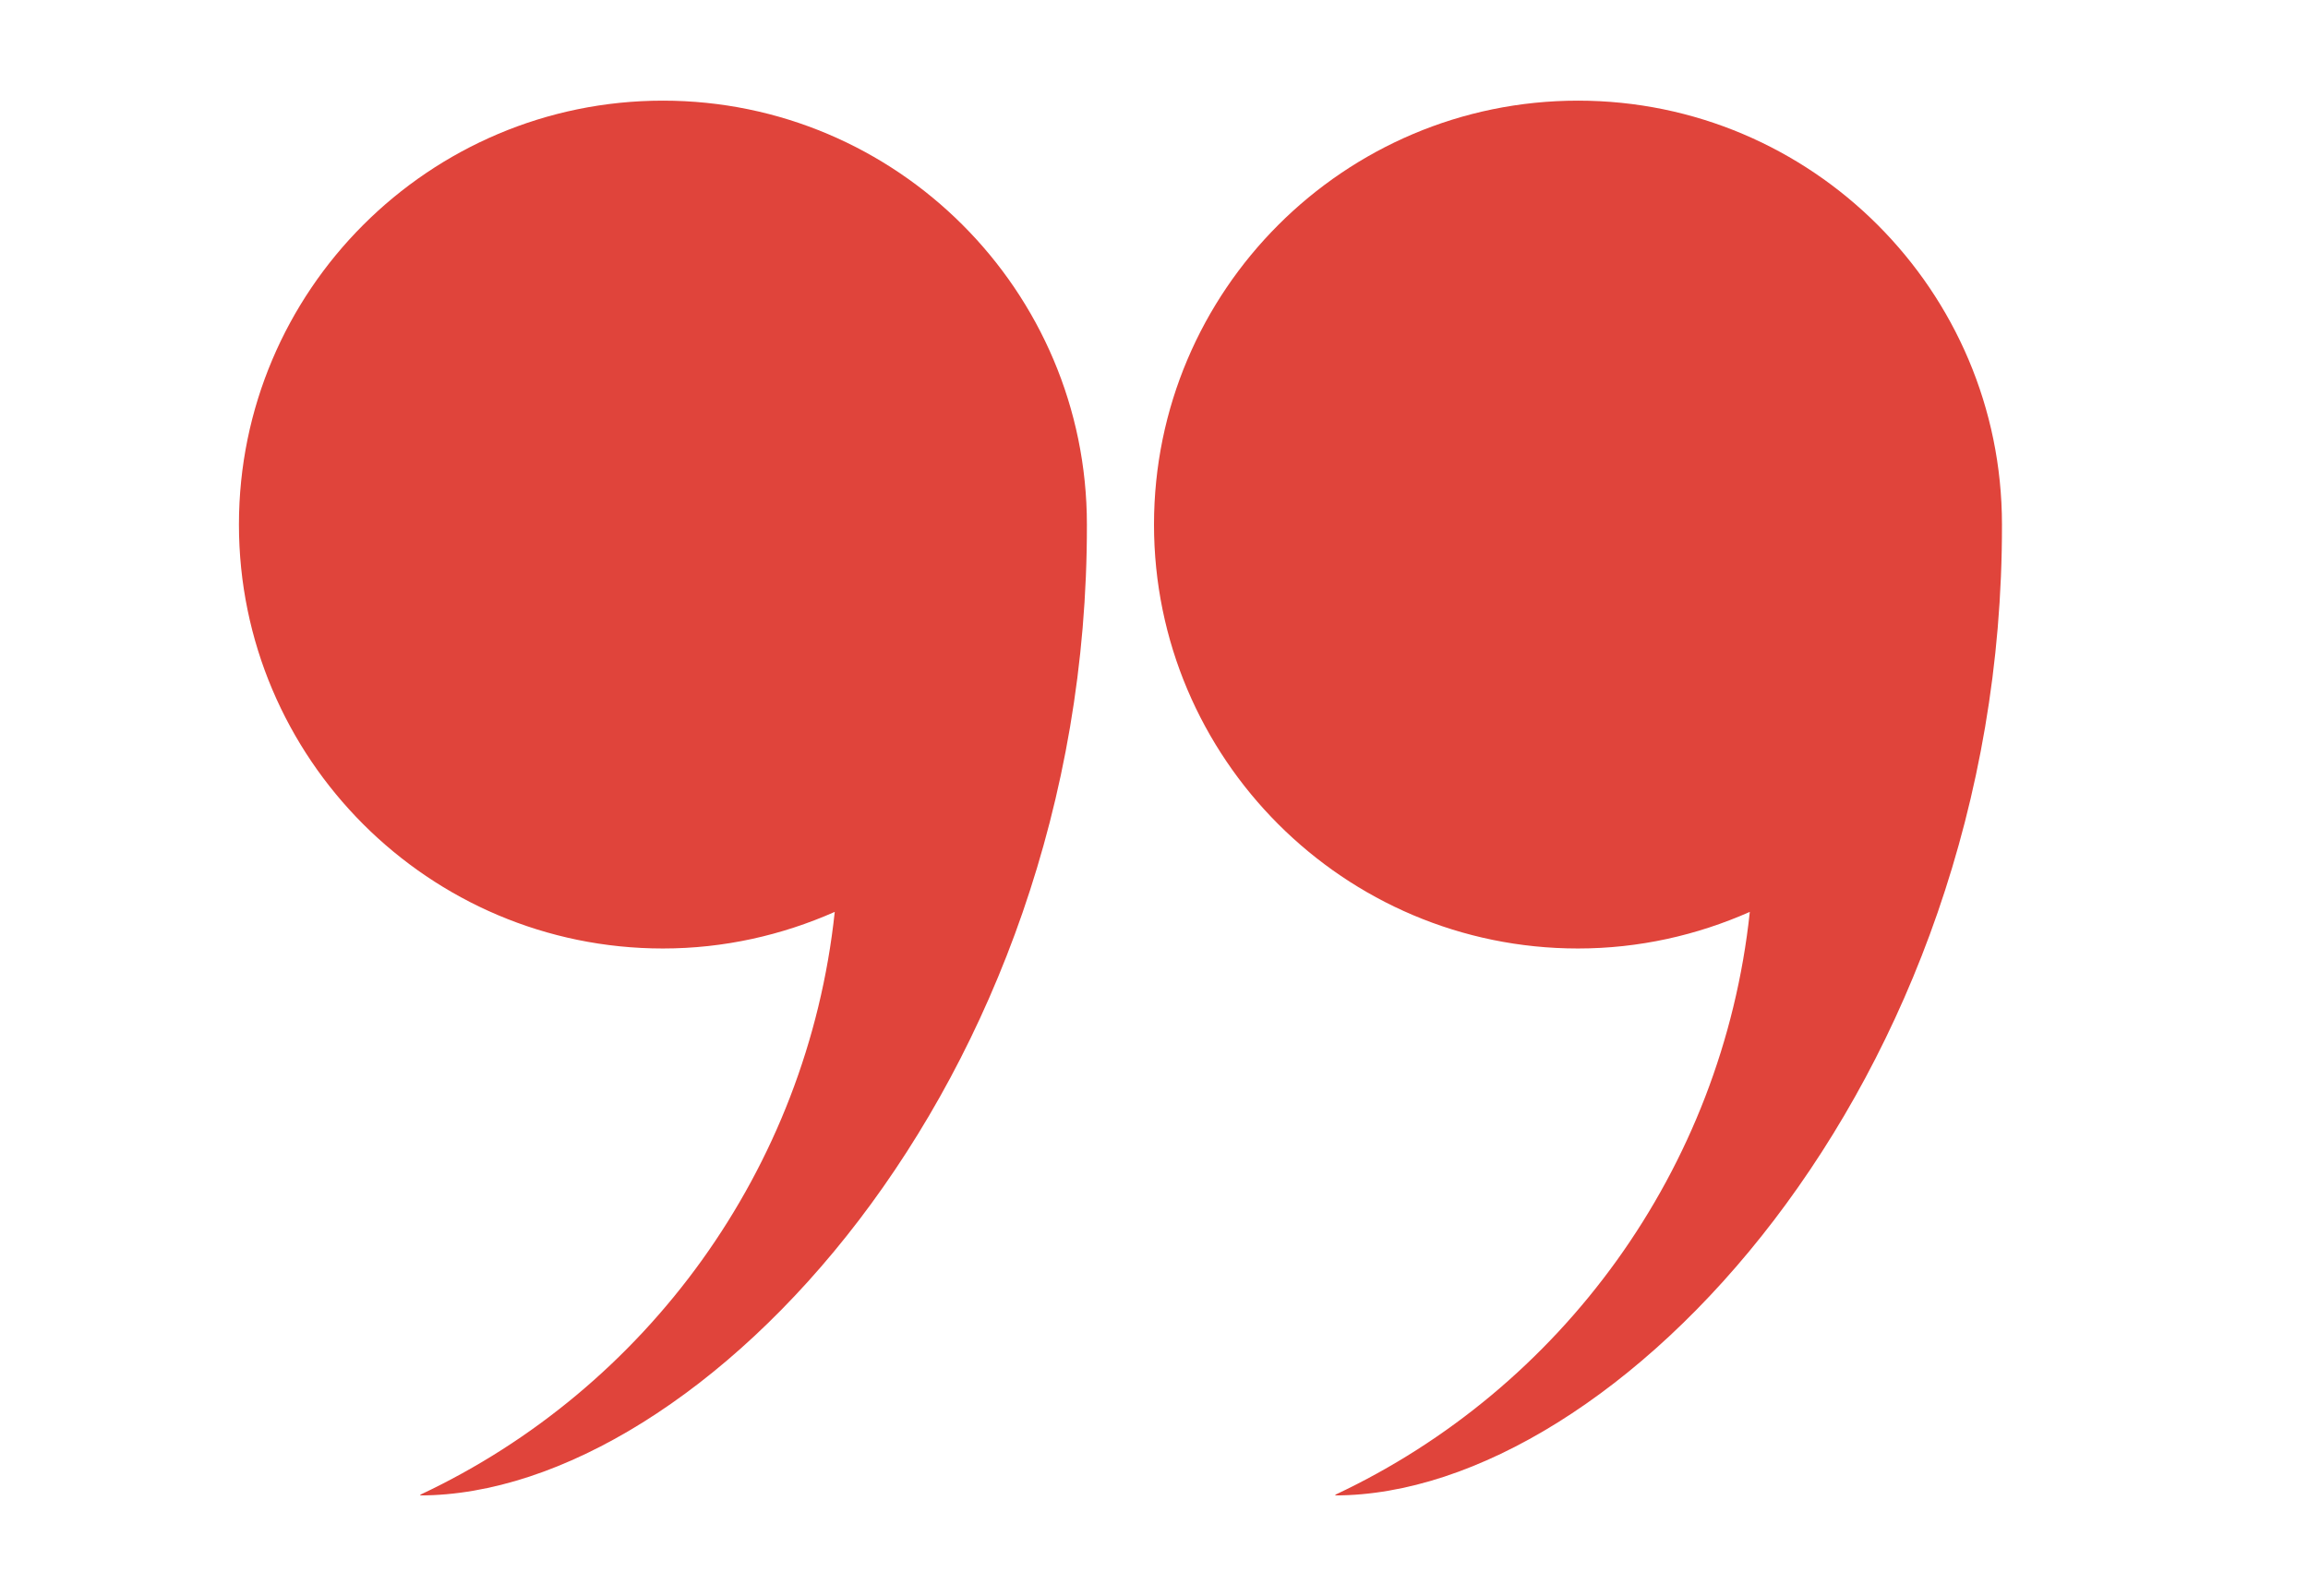
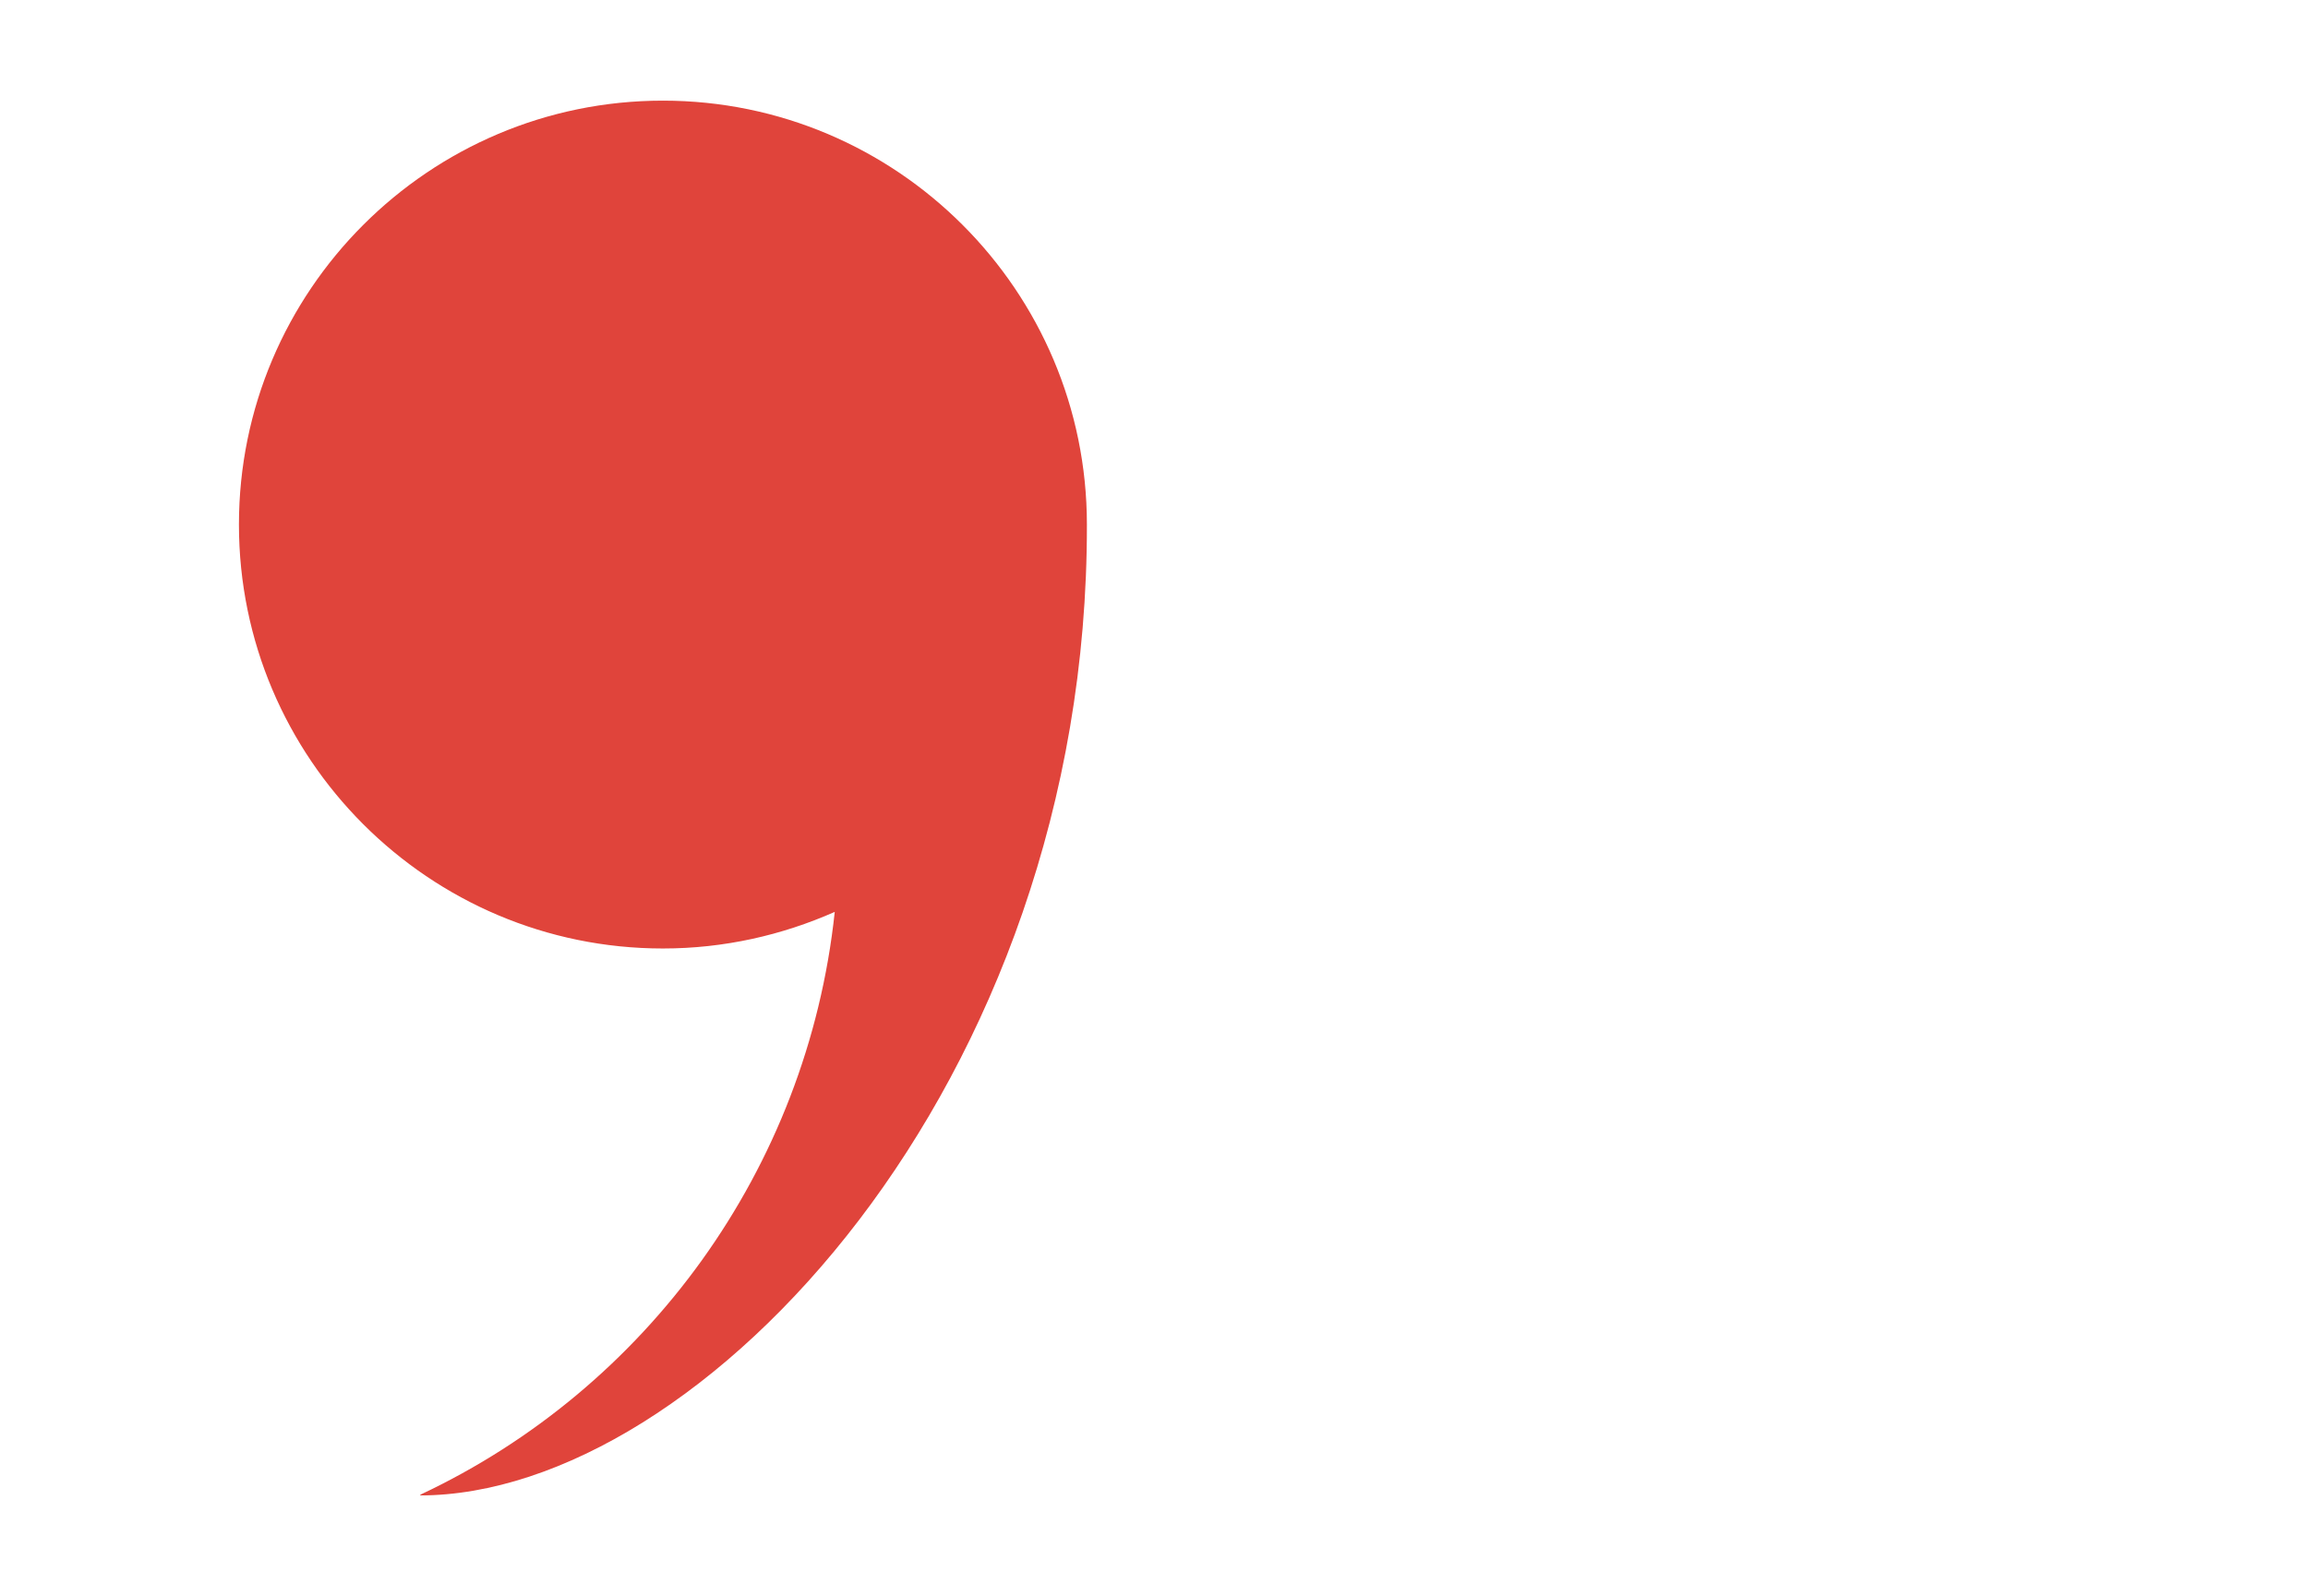
<svg xmlns="http://www.w3.org/2000/svg" version="1.1" id="Layer_1" x="0px" y="0px" viewBox="0 0 227 157" style="enable-background:new 0 0 227 157;" xml:space="preserve">
  <style type="text/css">
	.st0{fill:#E0443B;}
</style>
  <path class="st0" d="M65.2,93.3L65.2,93.3c6,0,11.7-1.3,16.9-3.6c-2.7,25.4-18.6,46.9-40.7,57.3l-0.1,0.1  c27.6,0,65.7-40.4,65.6-95.5l0,0c0-23-18.7-41.7-41.7-41.7S23.5,28.6,23.5,51.6S42.2,93.3,65.2,93.3z" />
-   <path class="st0" d="M155.2,93.3L155.2,93.3c6,0,11.7-1.3,16.9-3.6c-2.7,25.4-18.6,46.9-40.7,57.3l-0.1,0.1  c27.6,0,65.7-40.4,65.6-95.5l0,0c0-23-18.7-41.7-41.7-41.7s-41.7,18.7-41.7,41.7S132.2,93.3,155.2,93.3z" />
</svg>